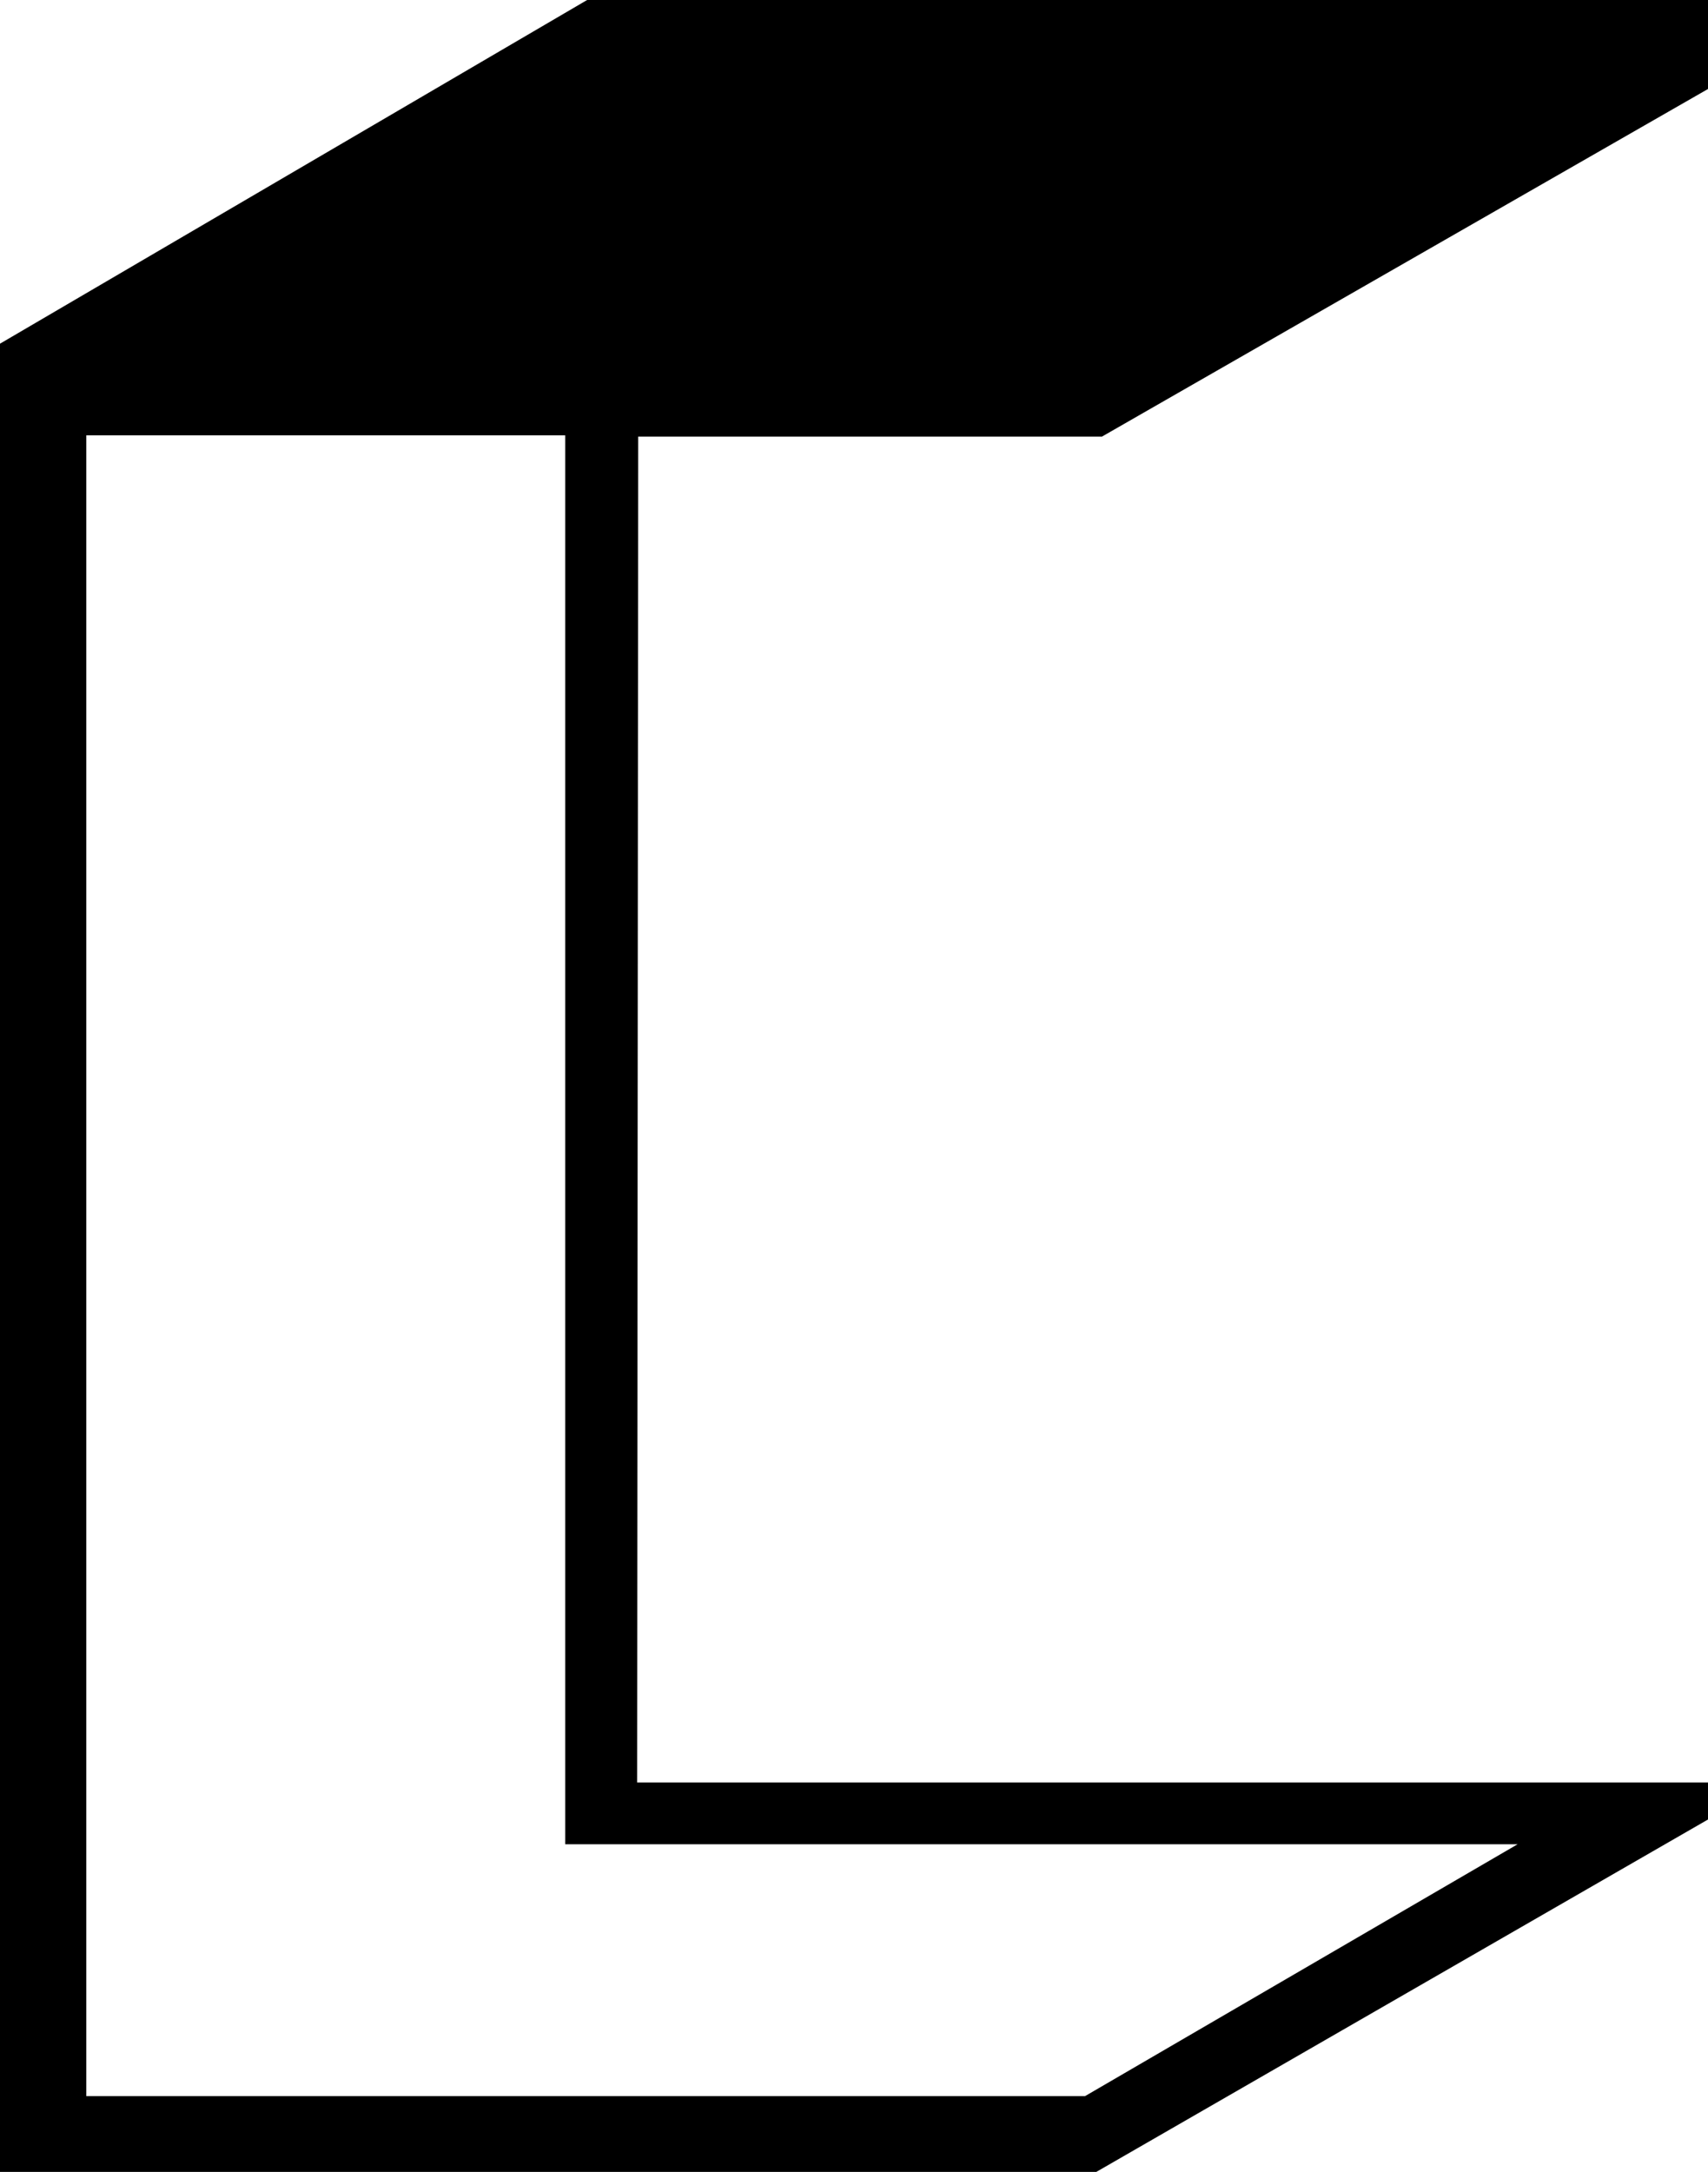
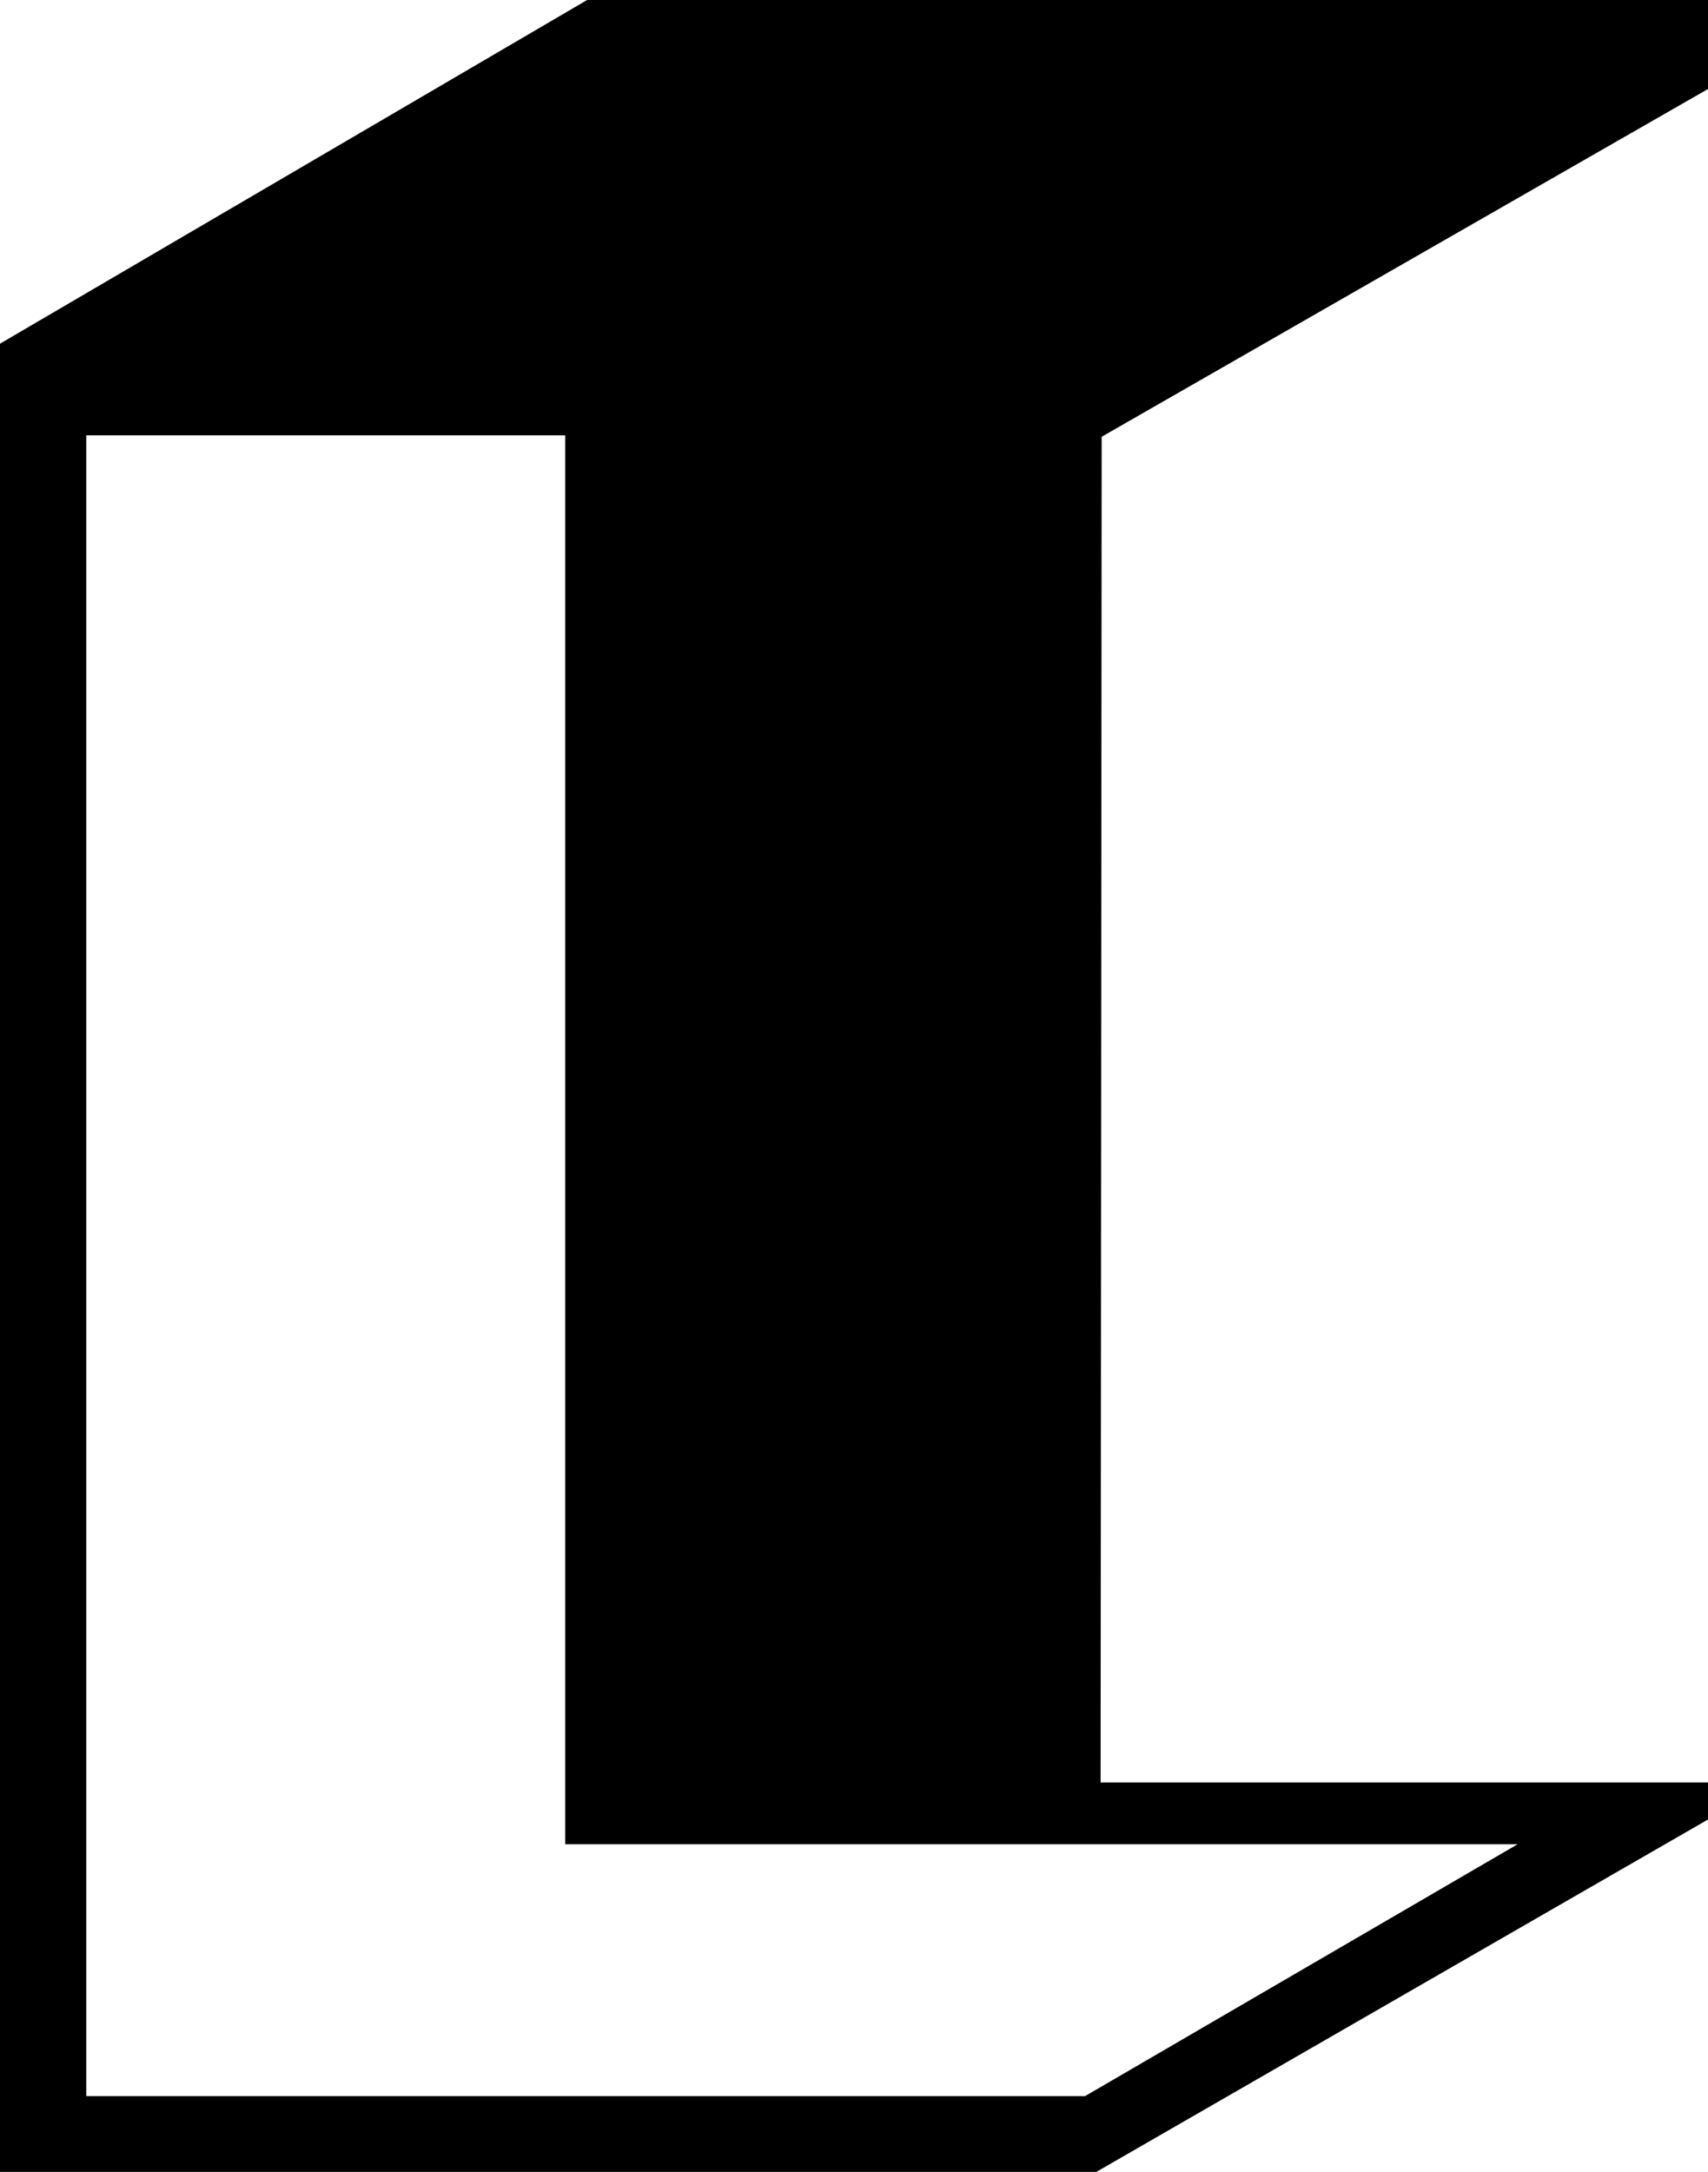
<svg xmlns="http://www.w3.org/2000/svg" id="Livello_1" viewBox="0 0 96 122.03">
-   <path d="M61.92,24.54L96,5V0H33L0,19.31V122.03H61.62l34.38-19.8v-2.08H35.81l.06-75.62h26.05Zm23.38,79.08l-24.31,14.15H4.85V24.46H31.77V103.62h53.54Z" />
+   <path d="M61.92,24.54L96,5V0H33L0,19.31V122.03H61.62l34.38-19.8v-2.08H35.81h26.05Zm23.38,79.08l-24.31,14.15H4.85V24.46H31.77V103.62h53.54Z" />
</svg>